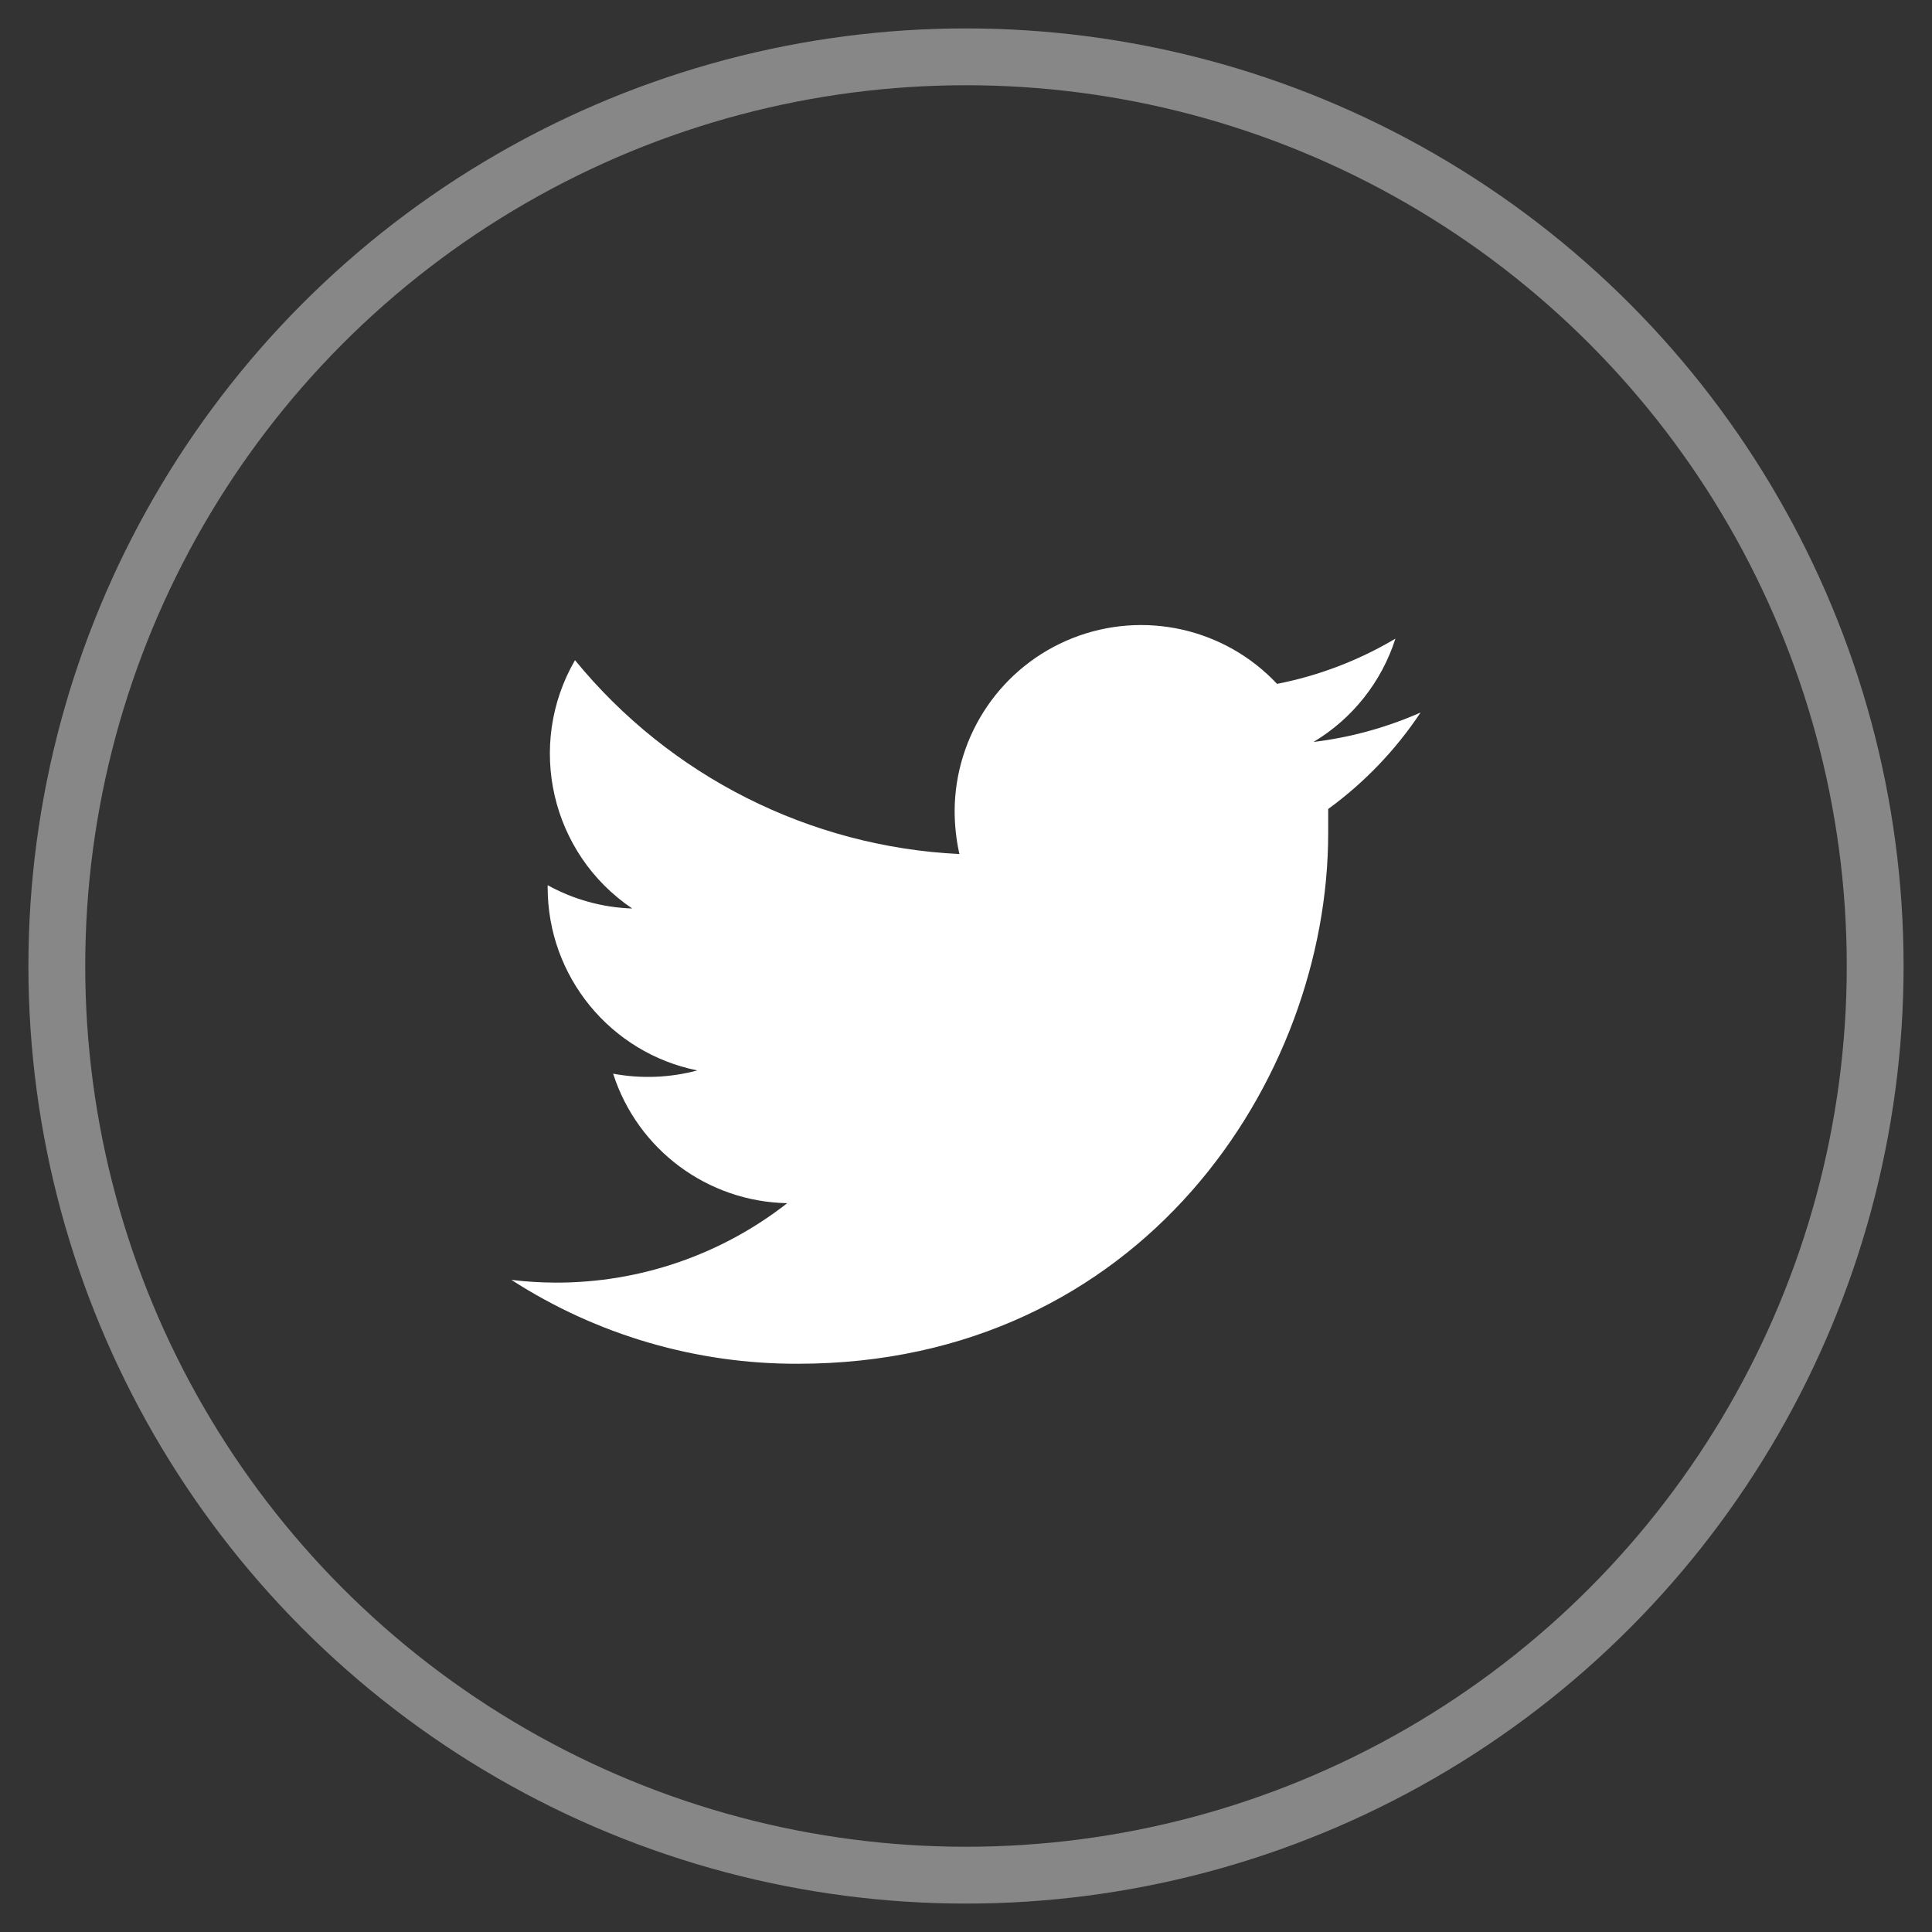
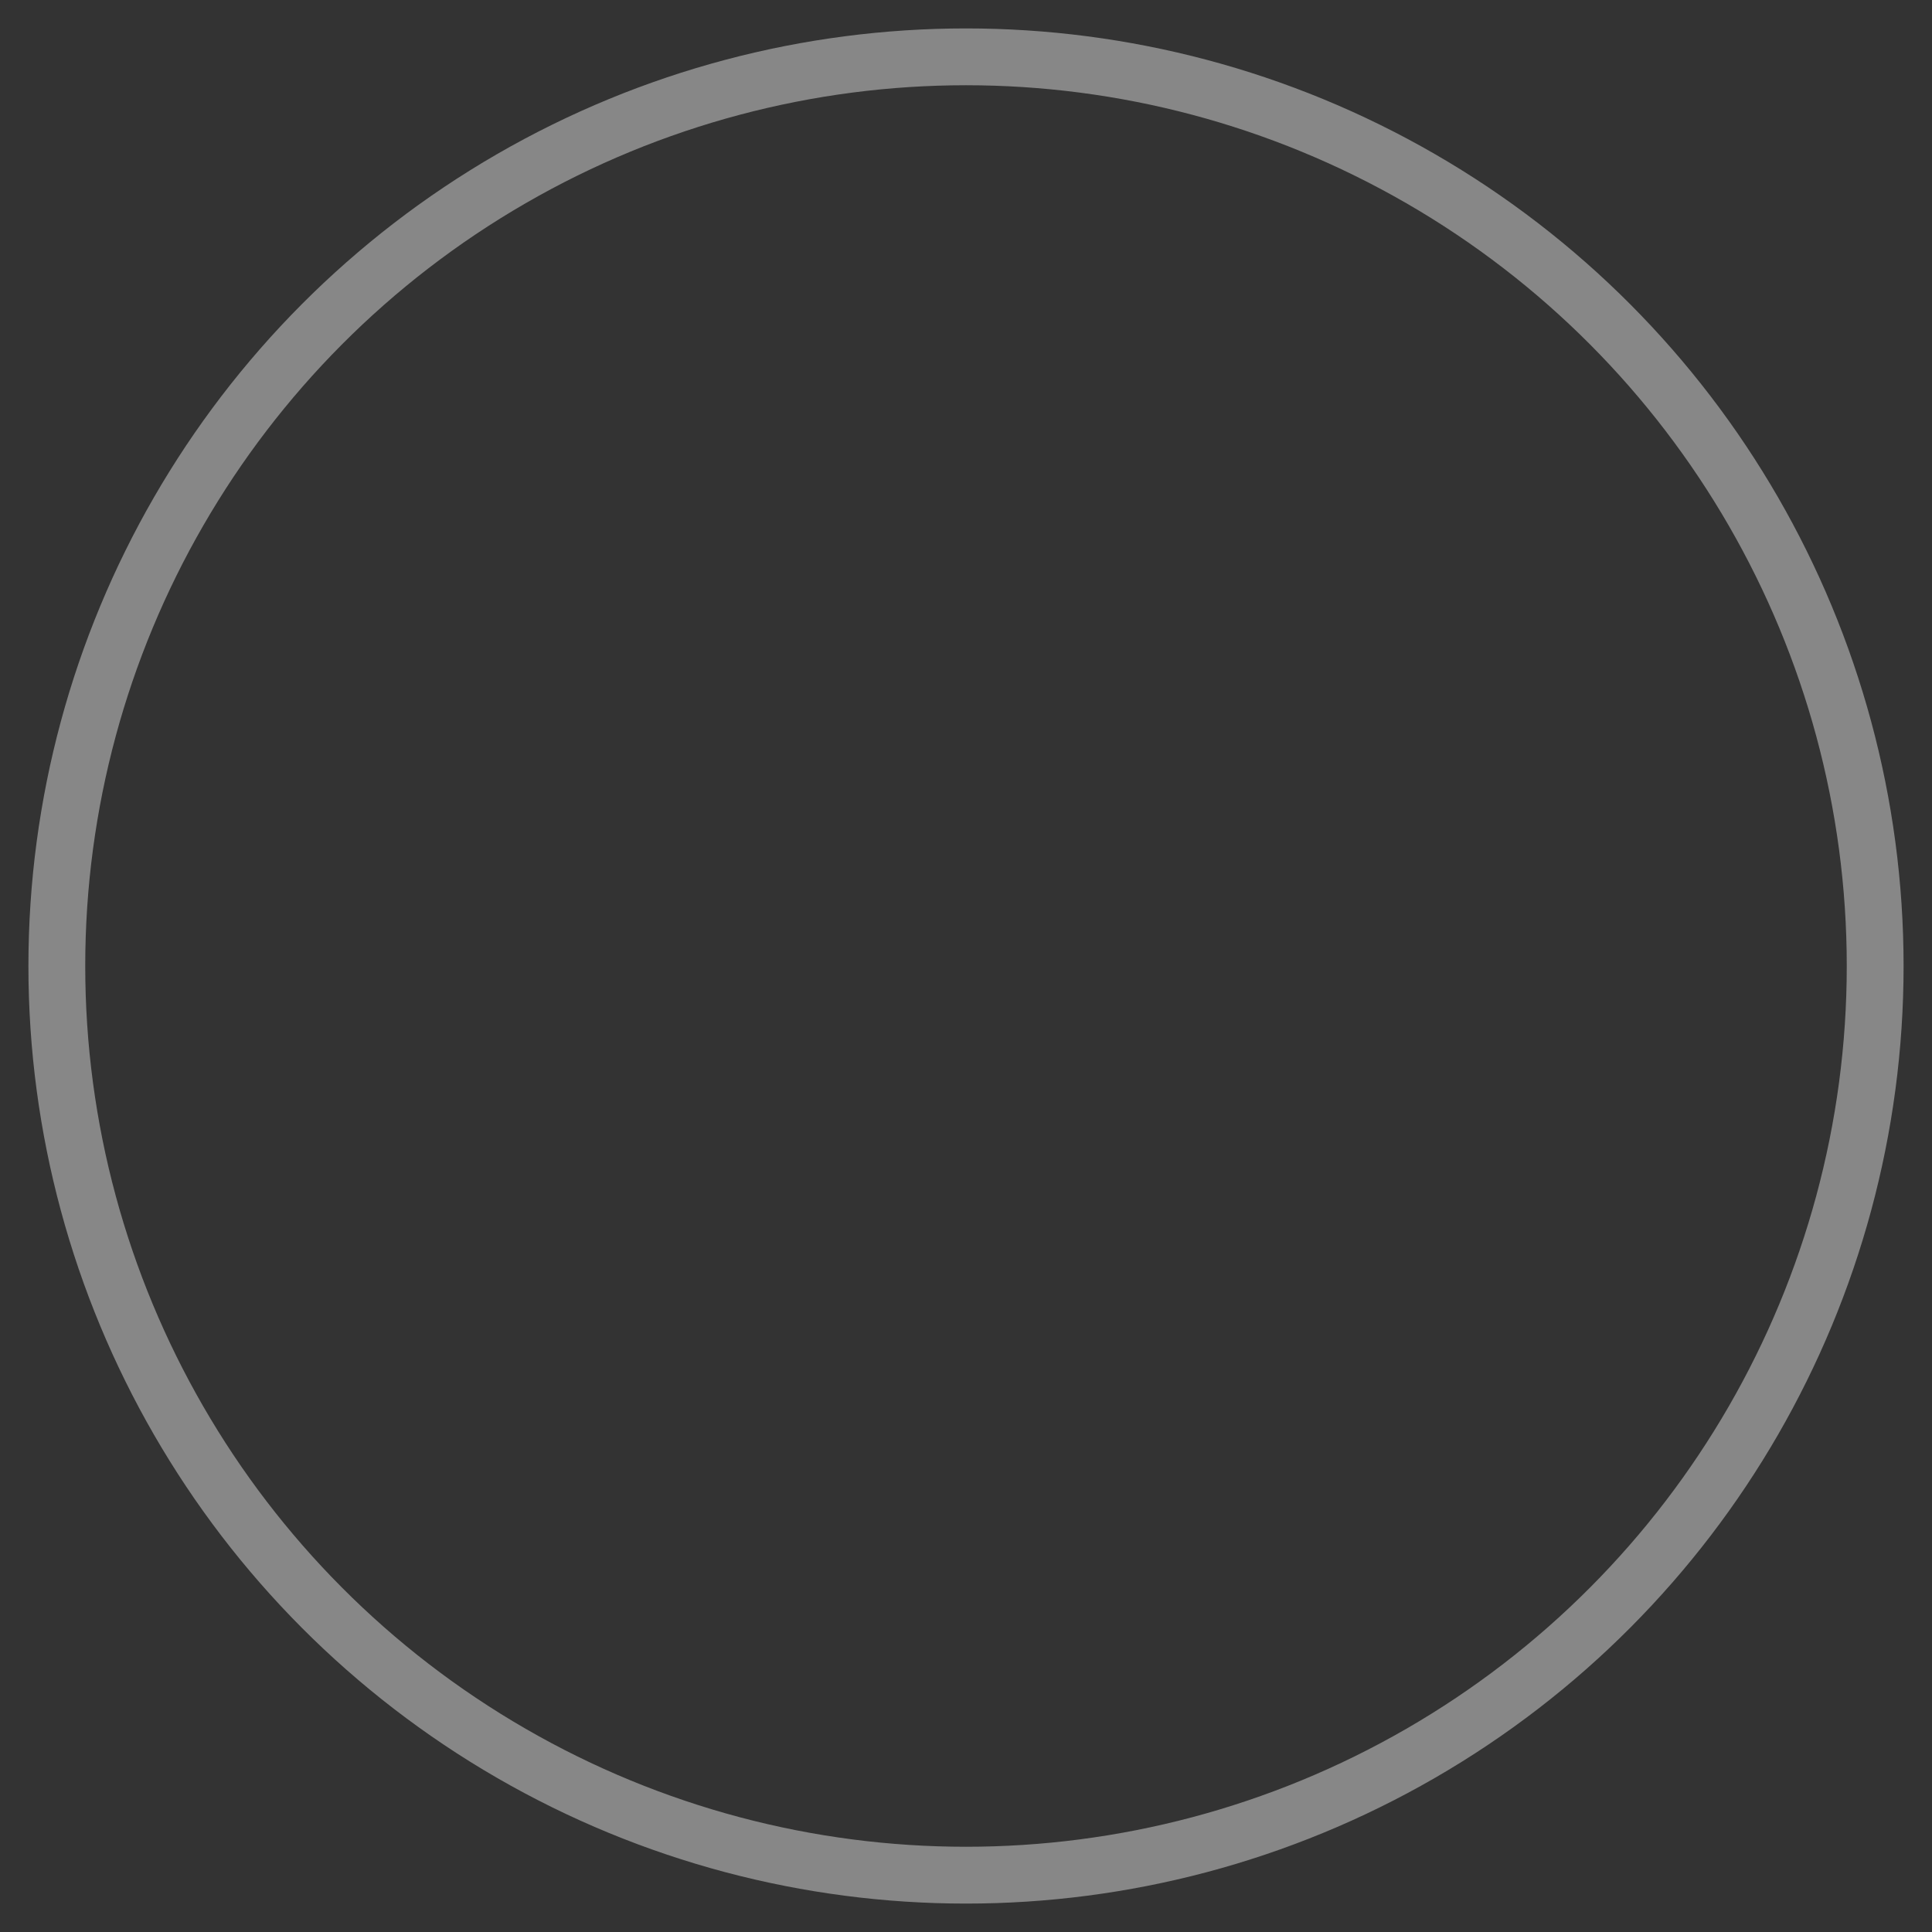
<svg xmlns="http://www.w3.org/2000/svg" width="34" height="34" viewBox="0 0 34 34" fill="none">
  <rect x="0" y="0" width="34" height="34" fill="#333333" stroke="none" />
  <circle opacity="0.548" cx="17" cy="17" r="16" stroke="#CCCCCC" />
-   <path d="M25 12.539C24.401 12.804 23.766 12.978 23.116 13.057C23.801 12.647 24.314 12 24.557 11.239C23.913 11.622 23.209 11.891 22.474 12.035C21.553 11.054 20.126 10.735 18.875 11.23C17.624 11.725 16.802 12.934 16.8 14.28C16.801 14.532 16.829 14.784 16.884 15.03C14.248 14.901 11.79 13.662 10.119 11.618C9.254 13.113 9.694 15.023 11.126 15.988C10.605 15.971 10.095 15.831 9.638 15.578V15.621C9.639 17.184 10.741 18.529 12.272 18.838C11.789 18.967 11.282 18.987 10.79 18.895C11.219 20.232 12.451 21.148 13.854 21.174C12.692 22.083 11.258 22.575 9.783 22.572C9.521 22.571 9.26 22.556 9 22.524C10.502 23.493 12.252 24.005 14.039 24C20.085 24 23.374 18.999 23.374 14.663C23.374 14.519 23.374 14.378 23.374 14.237C24.012 13.772 24.563 13.197 25 12.539Z" fill="white" />
</svg>